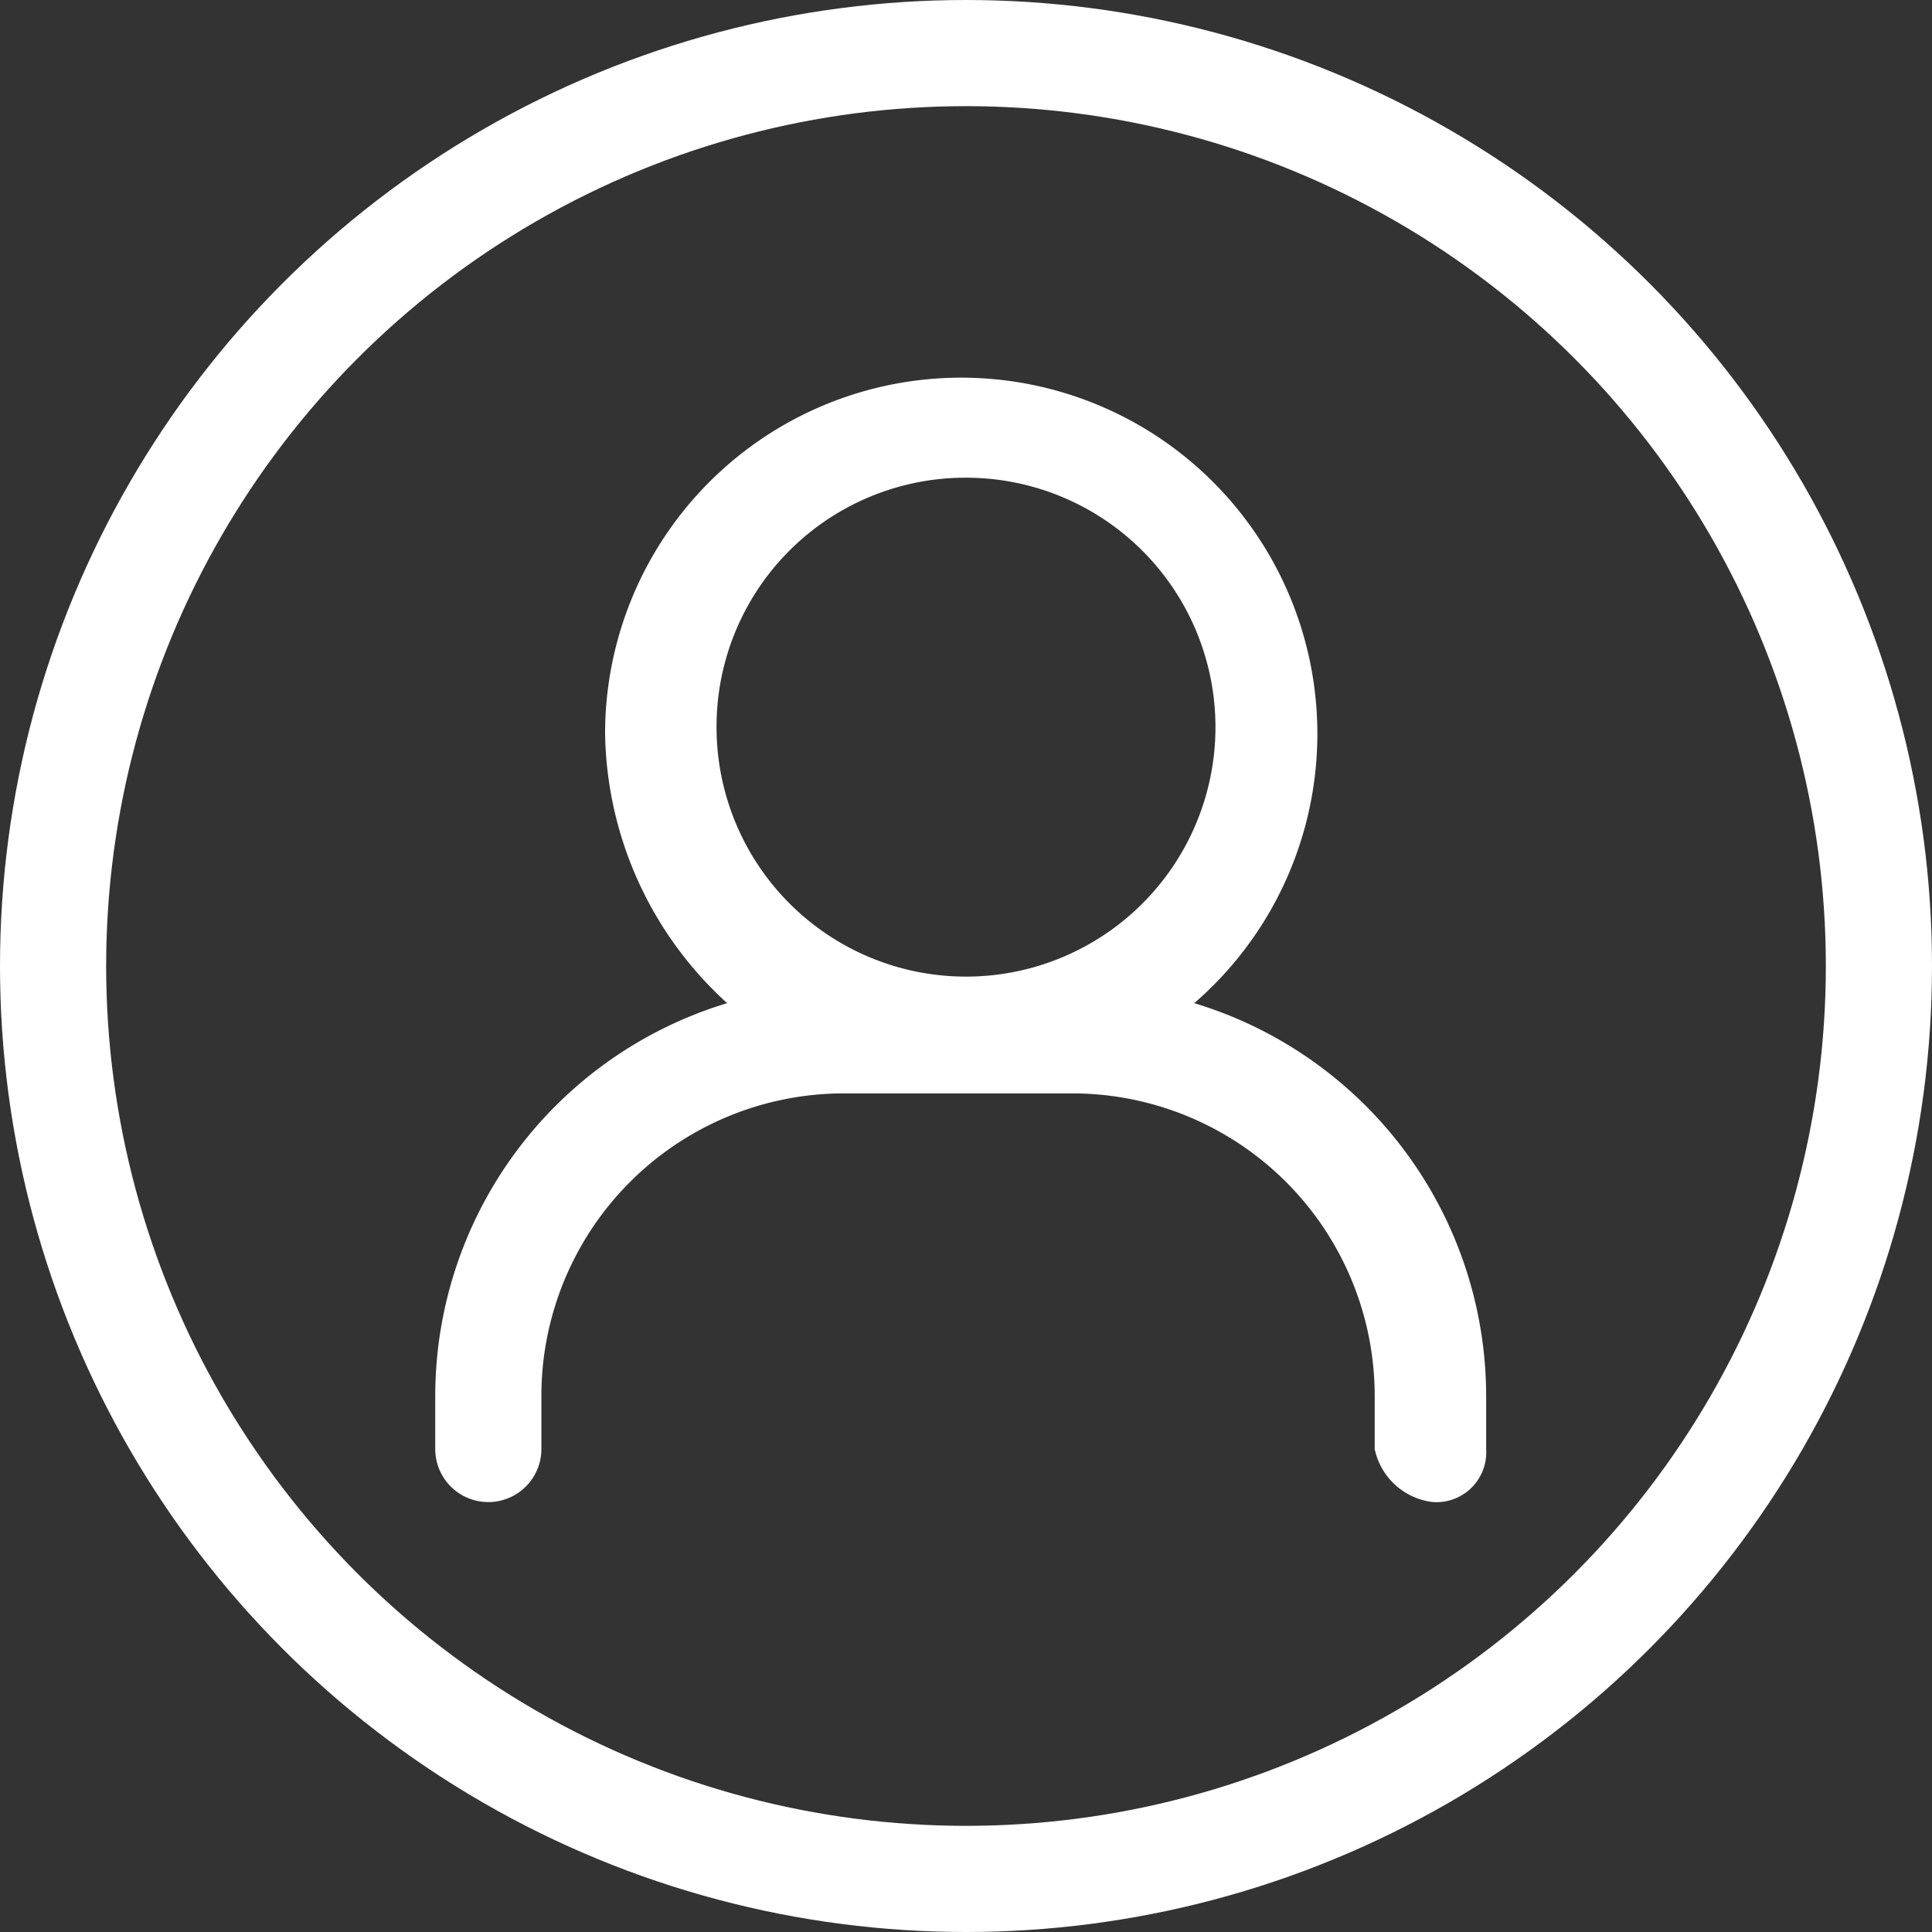
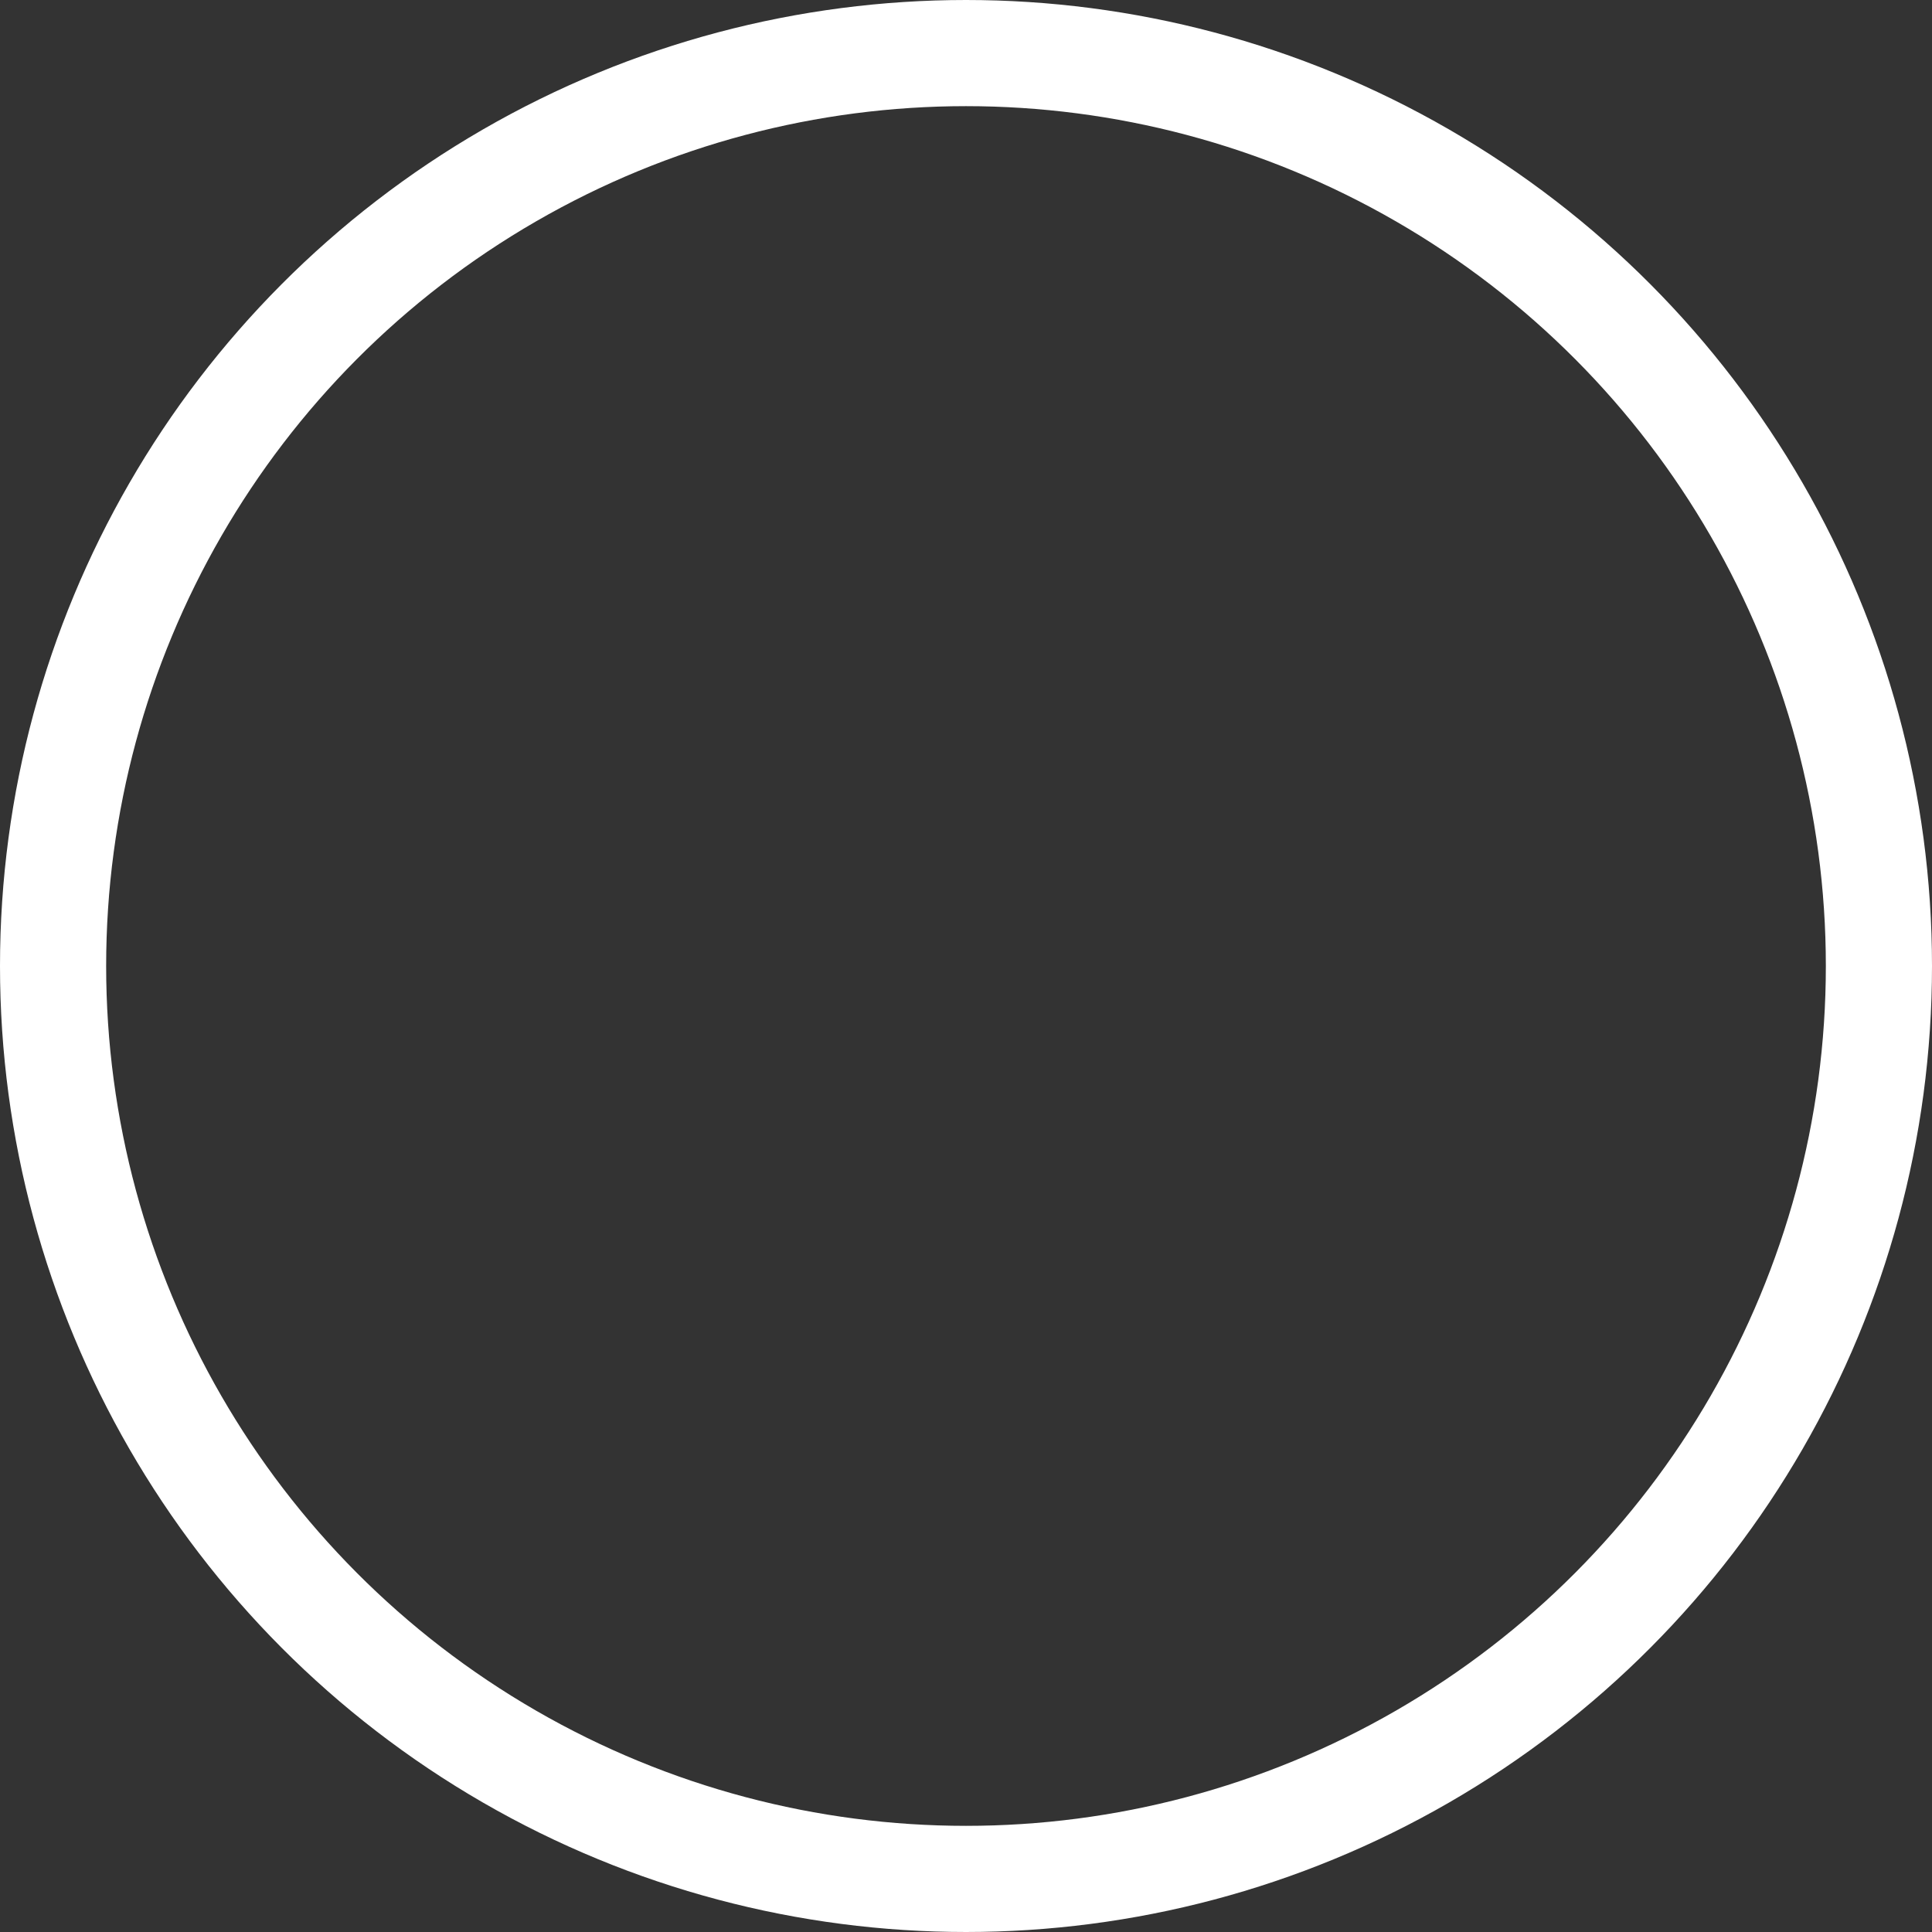
<svg xmlns="http://www.w3.org/2000/svg" id="Layer_1" data-name="Layer 1" viewBox="0 0 36.4 36.4">
  <rect x="0" y="0" width="36.4" height="36.4" fill="#333333" stroke="none" />
  <defs>
    <style>.cls-1{fill:white;}.cls-2{fill:none;stroke:white;stroke-miterlimit:10;stroke-width:2px;}</style>
  </defs>
  <title>picto-compte</title>
-   <path class="cls-1" d="M161.7,58.6a.94.94,0,0,0,1-1v-1a7.74,7.74,0,0,0-5.5-7.4,6.71,6.71,0,1,0-11.1-5.1,7,7,0,0,0,2.3,5.1,7.74,7.74,0,0,0-5.5,7.4v1a1,1,0,0,0,2,0v-1a5.7,5.7,0,0,1,5.7-5.7h4.3a5.7,5.7,0,0,1,5.7,5.7v1A1.27,1.27,0,0,0,161.7,58.6Zm-8.8-19.3a4.7,4.7,0,1,1-4.7,4.7A4.69,4.69,0,0,1,152.9,39.3Z" transform="translate(-134.7 -30.3)" />
  <circle class="cls-2" cx="18.2" cy="18.2" r="17.2" />
</svg>